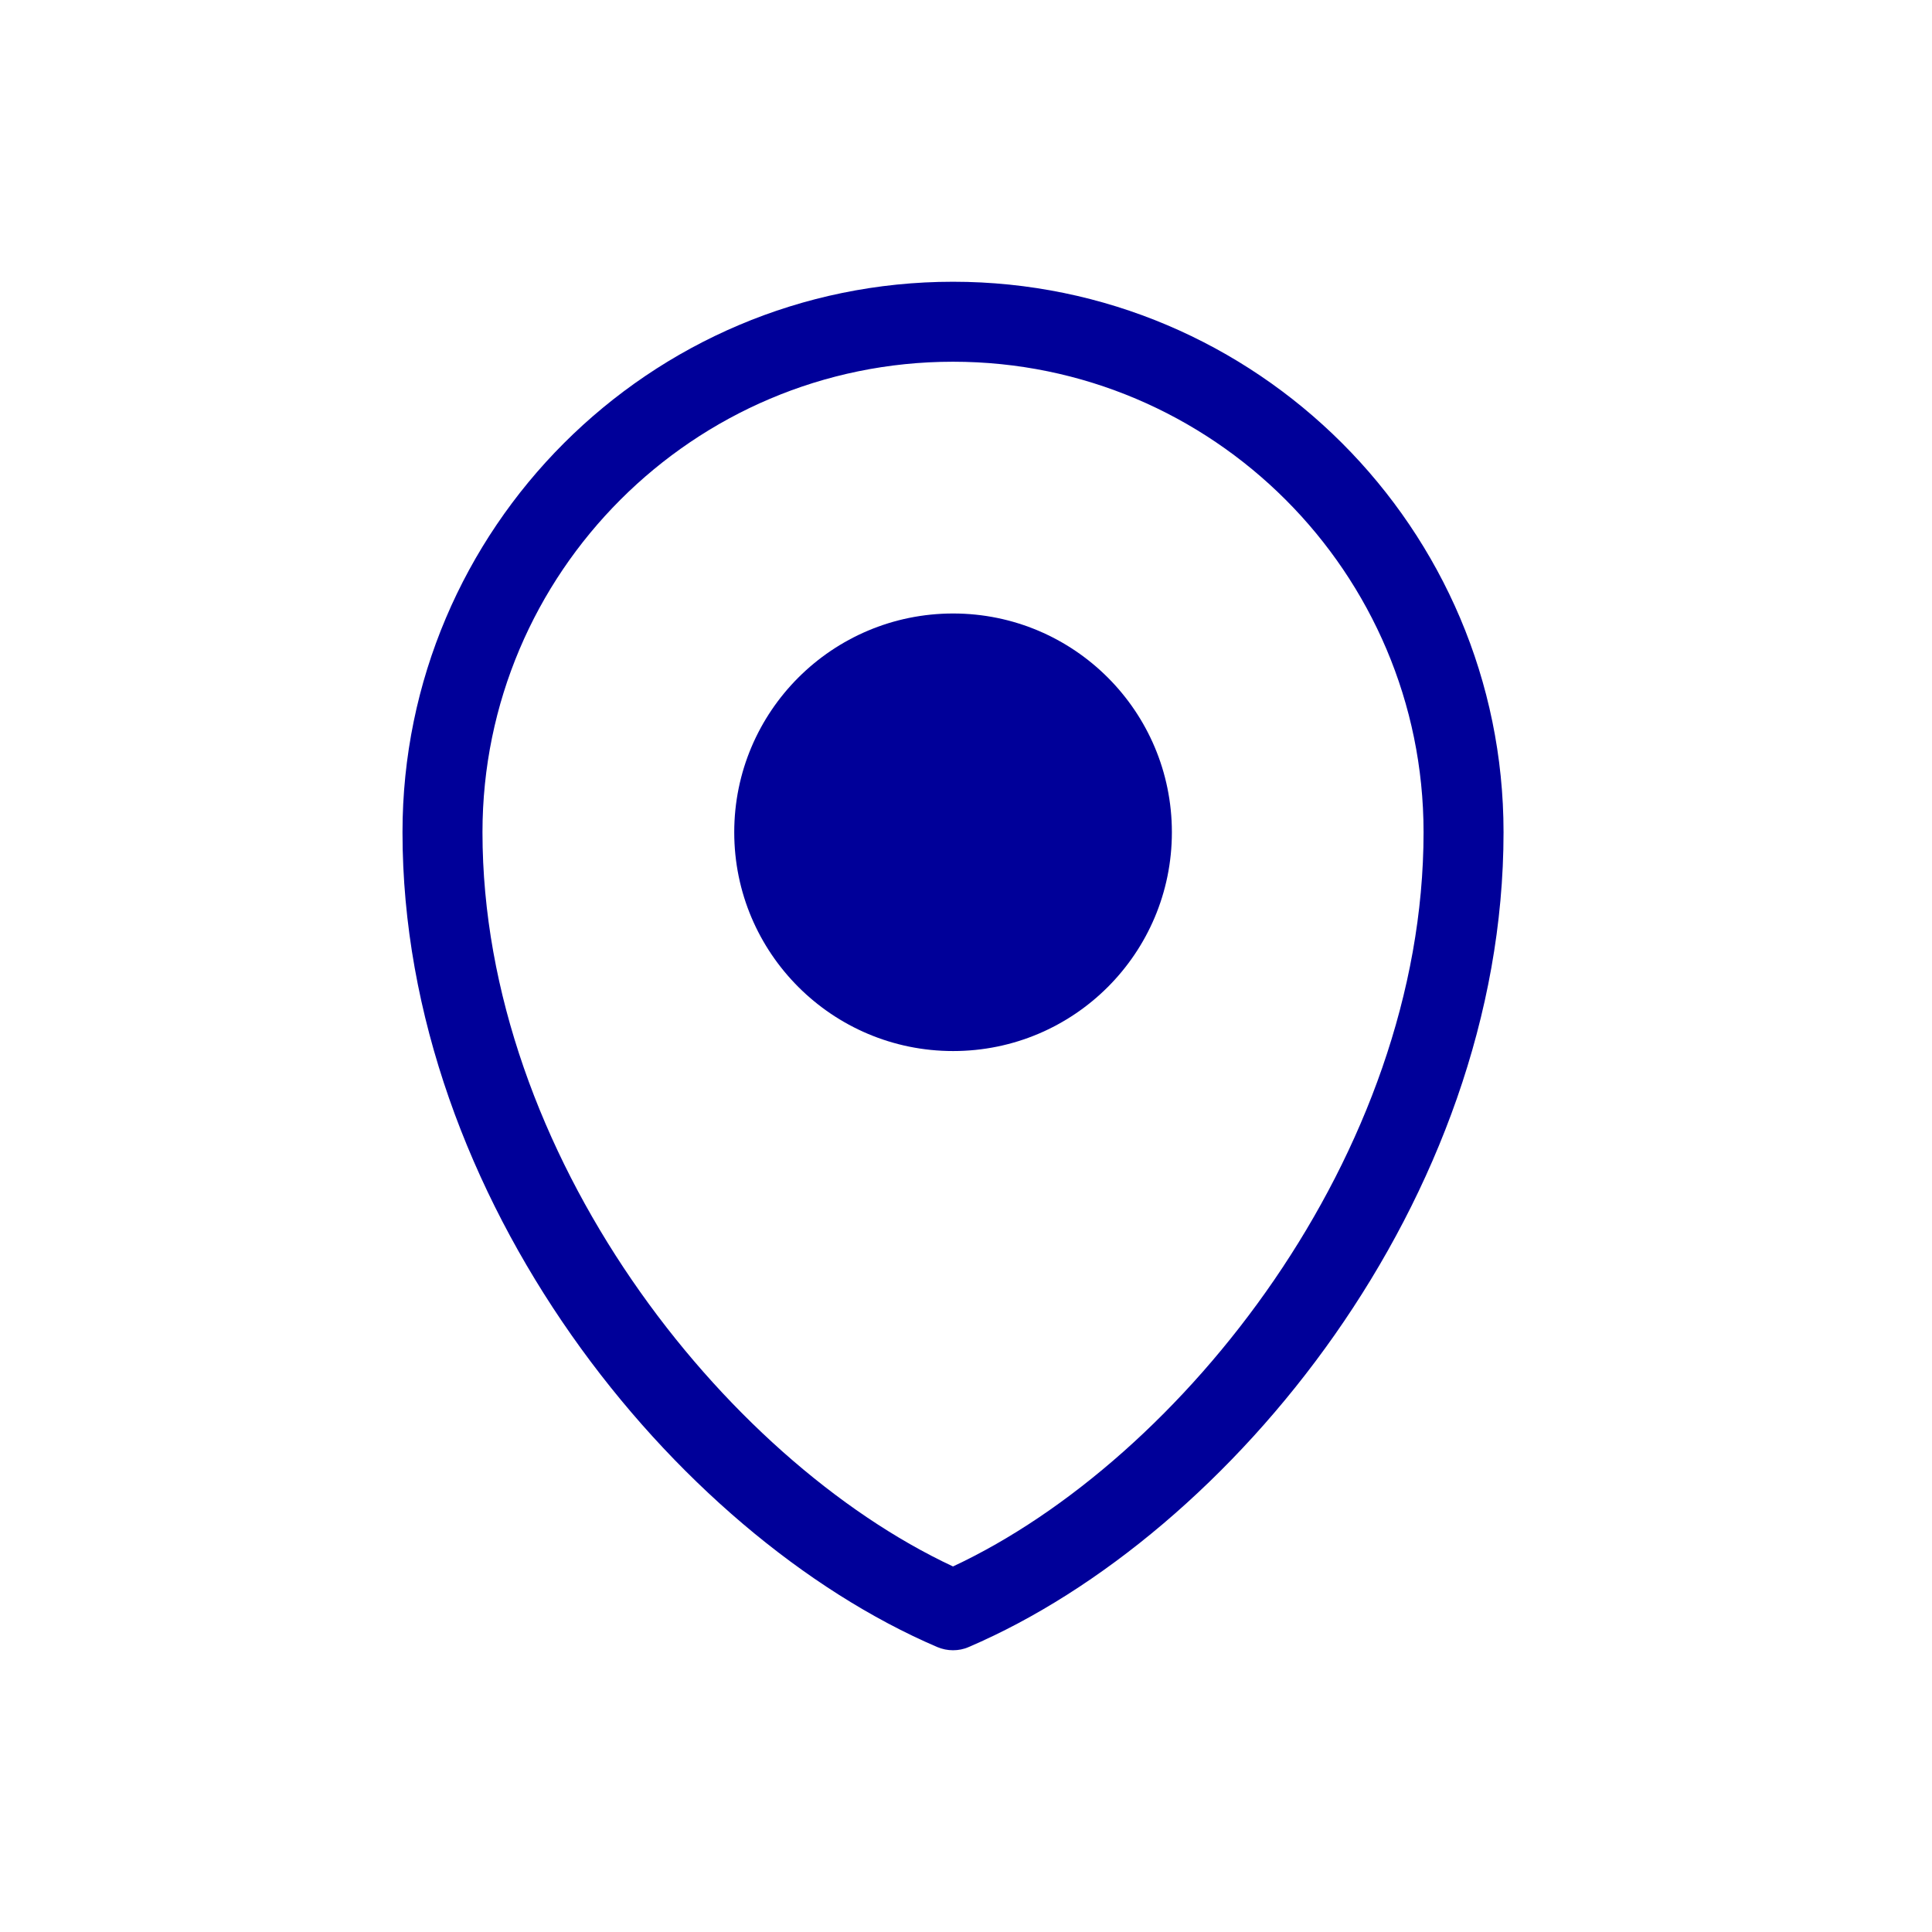
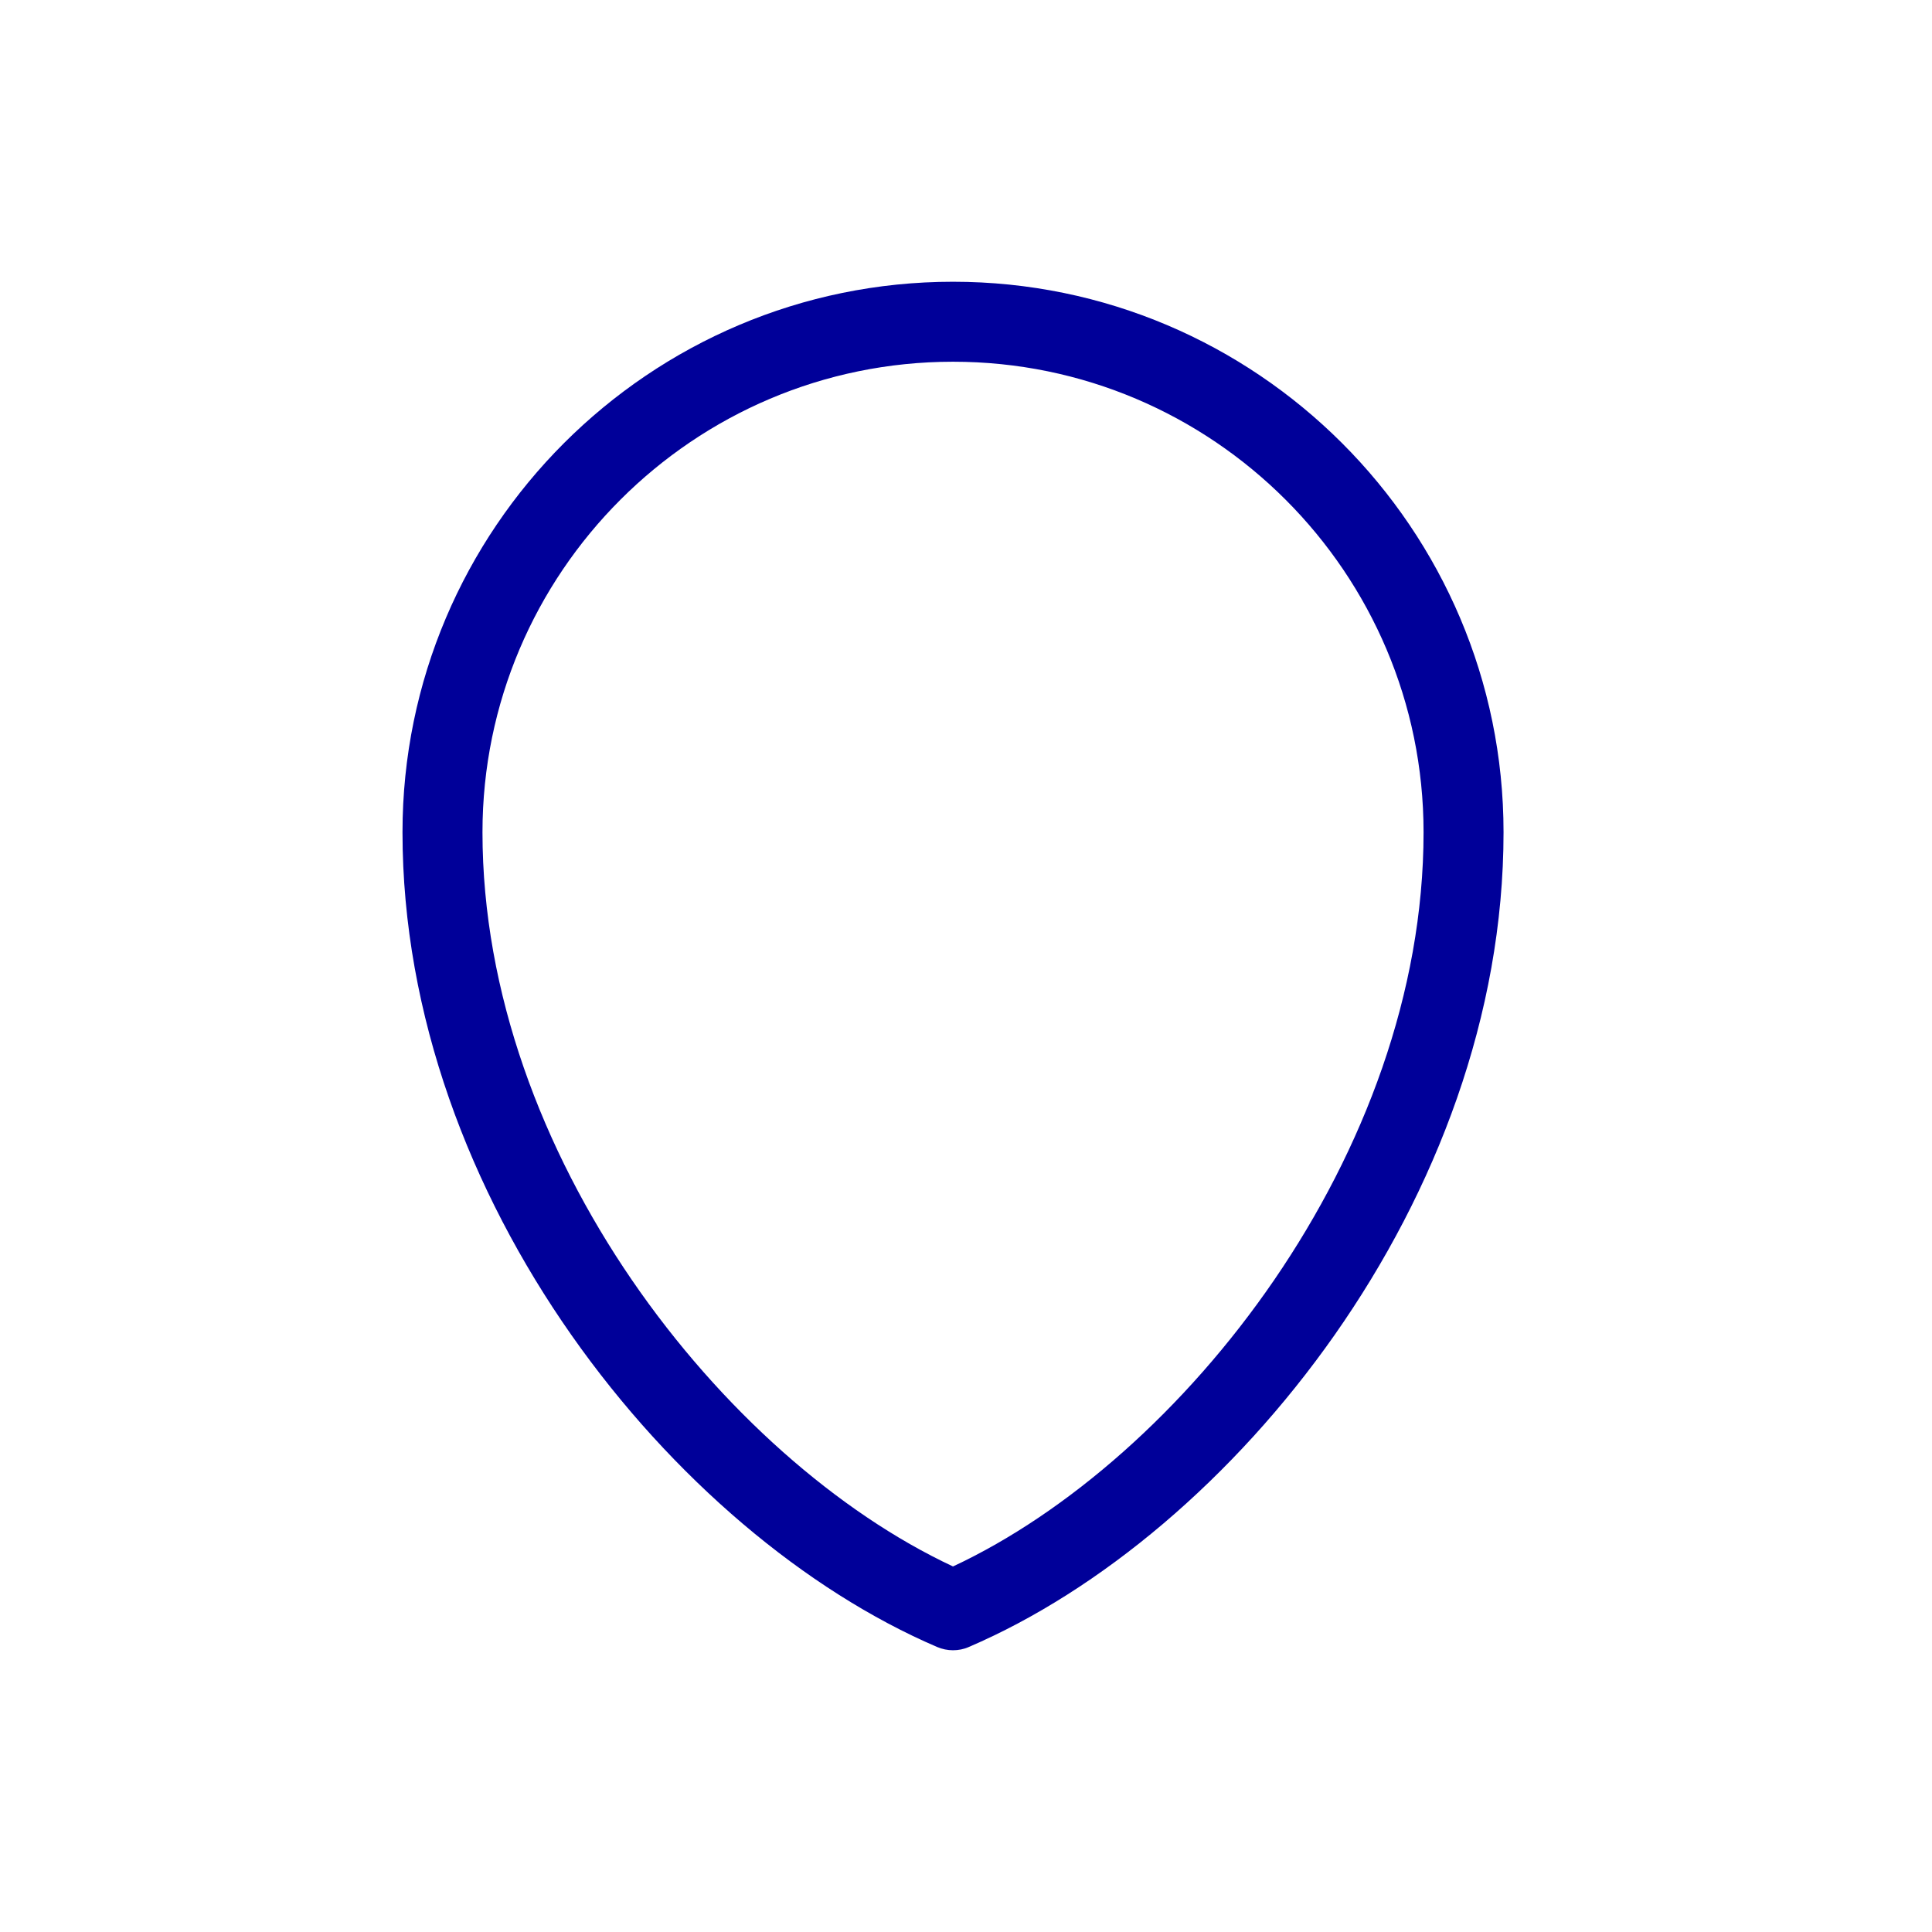
<svg xmlns="http://www.w3.org/2000/svg" width="48" height="48" viewBox="0 0 48 48" fill="none">
  <g clip-path="url(#clip0_4308_7061)">
    <path d="M23.677 41C23.543 41 23.412 40.973 23.285 40.92C16.754 38.121 10 29.784 10 20.677C10 13.136 16.136 7 23.677 7C31.219 7 37.355 13.136 37.355 20.677C37.355 29.784 30.598 38.121 24.067 40.92C23.943 40.975 23.809 41 23.675 41H23.677ZM23.677 8.987C17.231 8.987 11.987 14.231 11.987 20.677C11.987 28.671 17.981 36.255 23.677 38.918C29.376 36.255 35.368 28.671 35.368 20.677C35.368 14.231 30.124 8.987 23.677 8.987Z" fill="#000099" />
-     <path d="M23.68 26.113C20.679 26.113 18.242 23.681 18.242 20.677C18.242 17.674 20.679 15.242 23.68 15.242C26.681 15.242 29.115 17.674 29.115 20.677C29.115 23.681 26.683 26.113 23.68 26.113Z" fill="#000099" />
  </g>
  <defs>
    <clipPath id="clip0_4308_7061">
      <rect width="27.355" height="34" fill="white" transform="translate(10 7)" />
    </clipPath>
  </defs>
</svg>